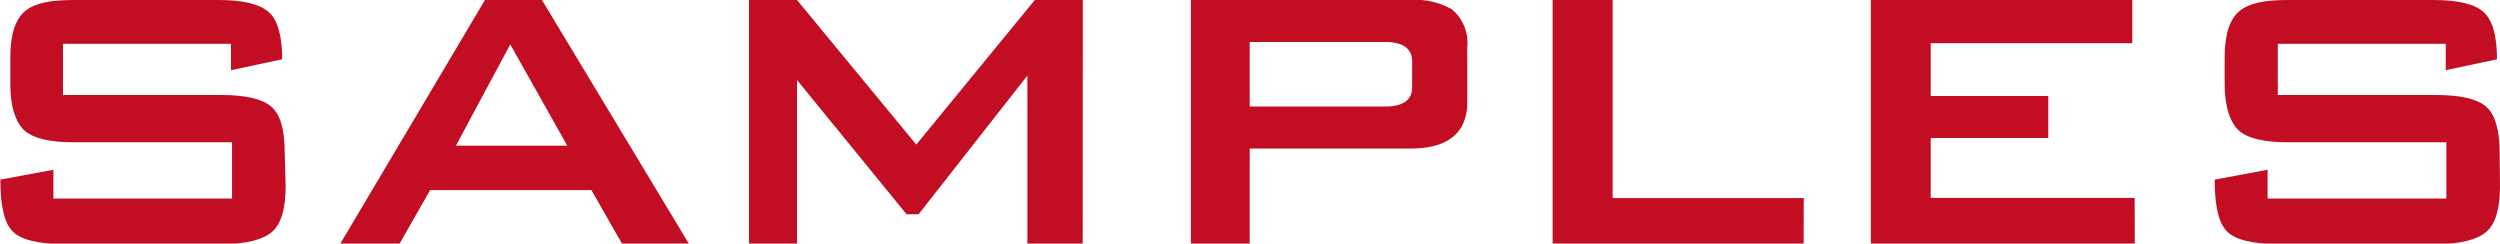
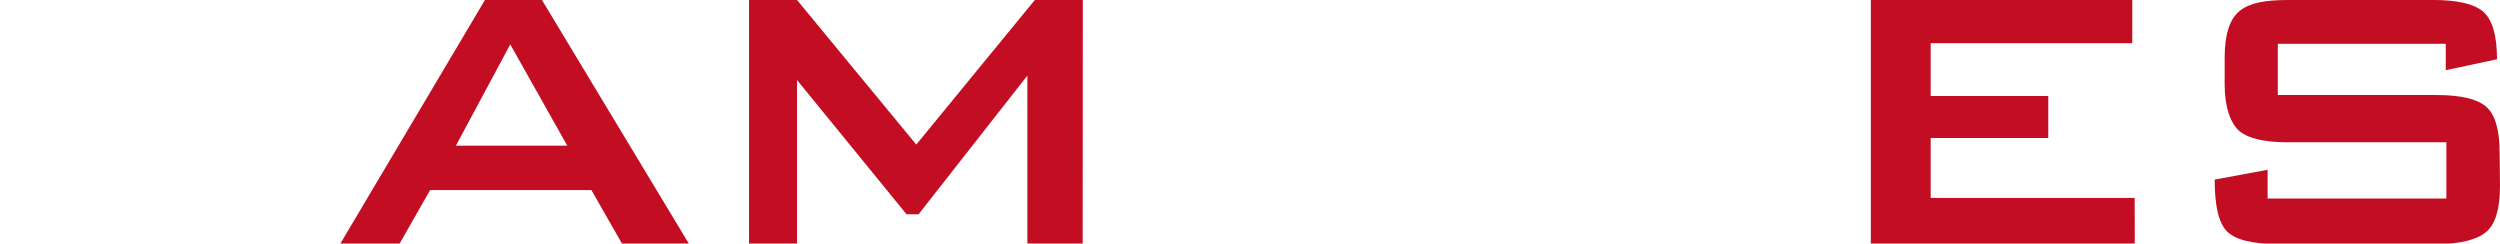
<svg xmlns="http://www.w3.org/2000/svg" viewBox="0 0 208.37 20.3">
  <defs>
    <style>.cls-1{fill:#c30d23;}</style>
  </defs>
  <g id="レイヤー_2" data-name="レイヤー 2">
    <g id="レイヤー_1-2" data-name="レイヤー 1">
-       <path class="cls-1" d="M23.81,15.5c0,1.92-.39,3.2-1.15,3.84s-2.15,1-4.13,1H5.33c-2.18,0-3.61-.36-4.3-1.08s-1-2.15-1-4.29l4.42-.82v2.4H19.34V11.86H6.19c-2,0-3.34-.31-4.08-.92S.86,9,.86,7.06V4.8c0-1.92.42-3.22,1.25-3.89S4.21,0,6.19,0h12q3.07,0,4.2,1c.75.64,1.13,2,1.13,3.94l-4.27.91V3.65h-14V7.92h13.2c2,0,3.36.31,4.13.94s1.15,1.91,1.15,3.86Z" />
      <path class="cls-1" d="M57.41,20.3H51.84l-2.55-4.46H35.85L33.31,20.3H28.37L40.42,0h4.75ZM47.28,12.14,42.53,3.7,38,12.14Z" />
      <path class="cls-1" d="M90.24,20.3H85.63v-14L76.56,17.86h-1L66.43,6.67V20.3h-4V0h4l9.94,12.05L86.25,0h4Z" />
-       <path class="cls-1" d="M122.3,8.45q0,3.93-4.75,3.93H104.16V20.3h-4.9V0h18.29A6.17,6.17,0,0,1,121,.77a3.61,3.61,0,0,1,1.29,3.17Zm-4.6-1.2V5.14c0-1.09-.76-1.64-2.26-1.64H104.16V8.88h11.28C116.94,8.88,117.7,8.34,117.7,7.25Z" />
-       <path class="cls-1" d="M150.33,20.3H129.41V0h5V16.51h15.93Z" />
      <path class="cls-1" d="M177.93,20.3h-22V0h21.79V3.6h-16.8V8h9.8v3.5h-9.8v5h17Z" />
      <path class="cls-1" d="M208.37,15.5c0,1.92-.39,3.2-1.16,3.84s-2.14,1-4.13,1h-13.2q-3.25,0-4.29-1.08c-.69-.72-1-2.15-1-4.29l4.41-.82v2.4H203.9V11.86H190.75c-2,0-3.34-.31-4.08-.92s-1.25-2-1.25-3.88V4.8c0-1.92.42-3.22,1.25-3.89S188.76,0,190.75,0H202.8c2,0,3.45.32,4.2,1s1.12,2,1.12,3.94l-4.27.91V3.65h-14V7.92h13.2c2,0,3.37.31,4.13.94s1.16,1.91,1.16,3.86Z" />
    </g>
  </g>
</svg>